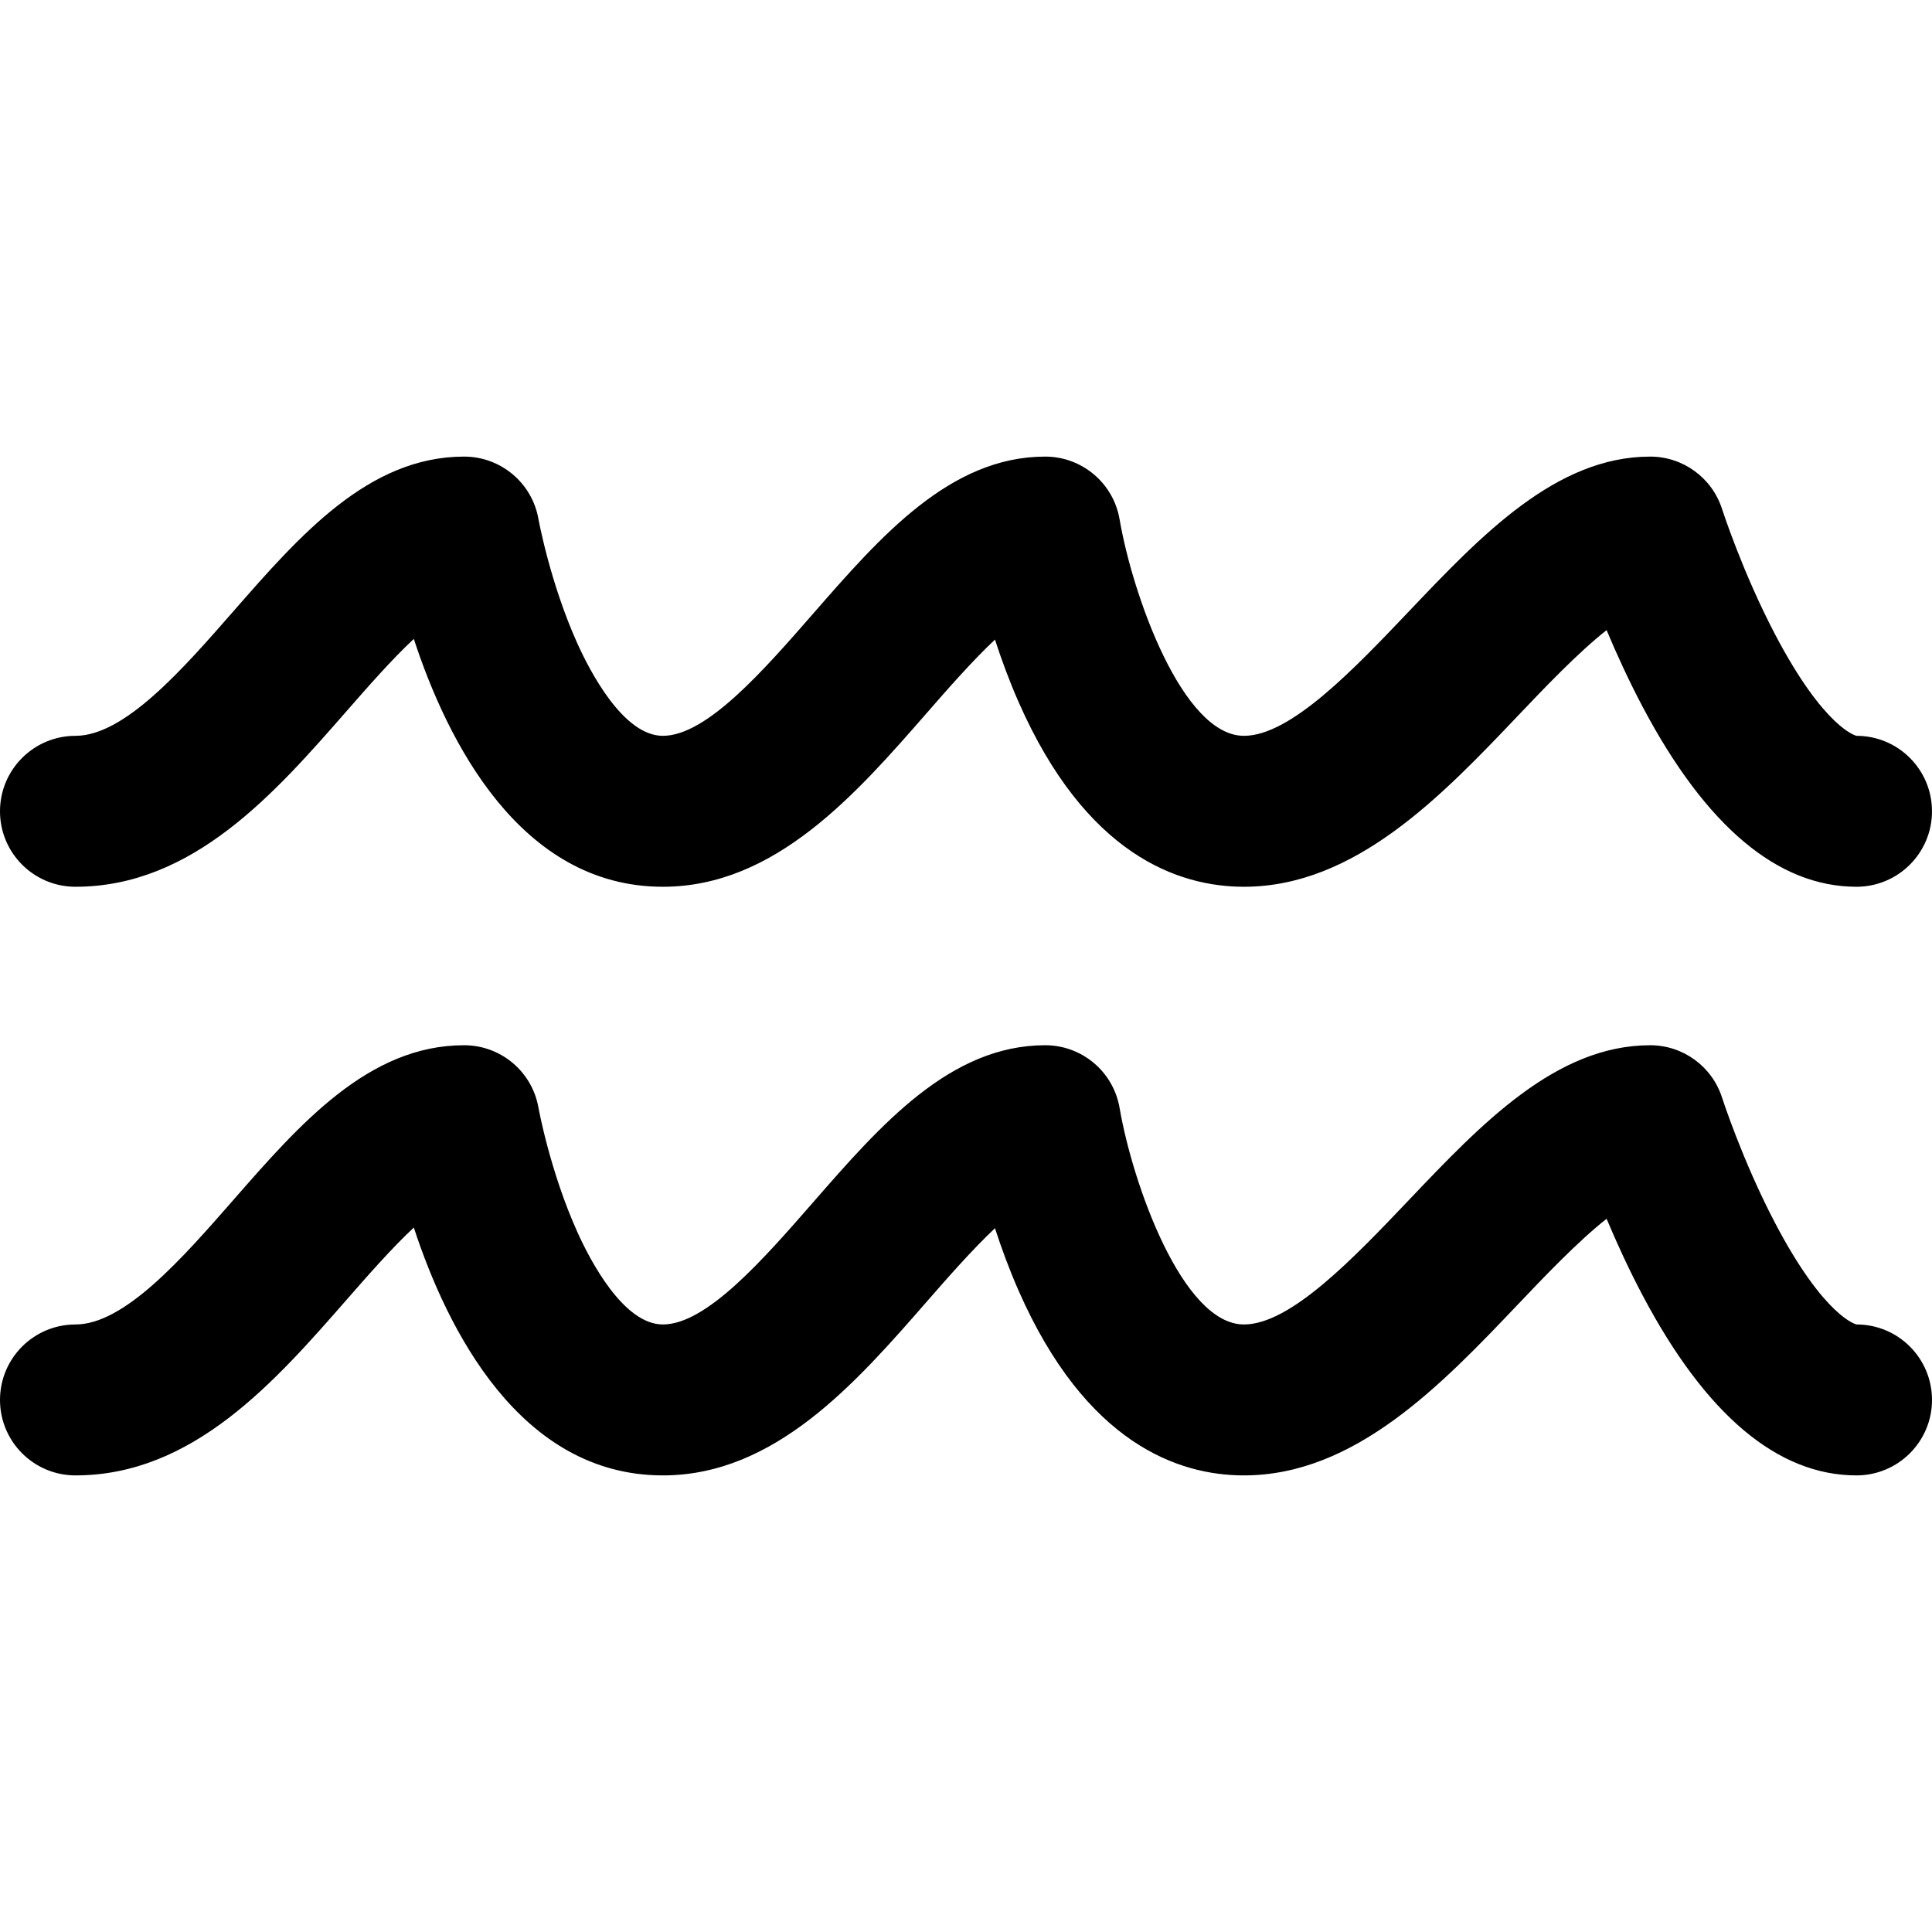
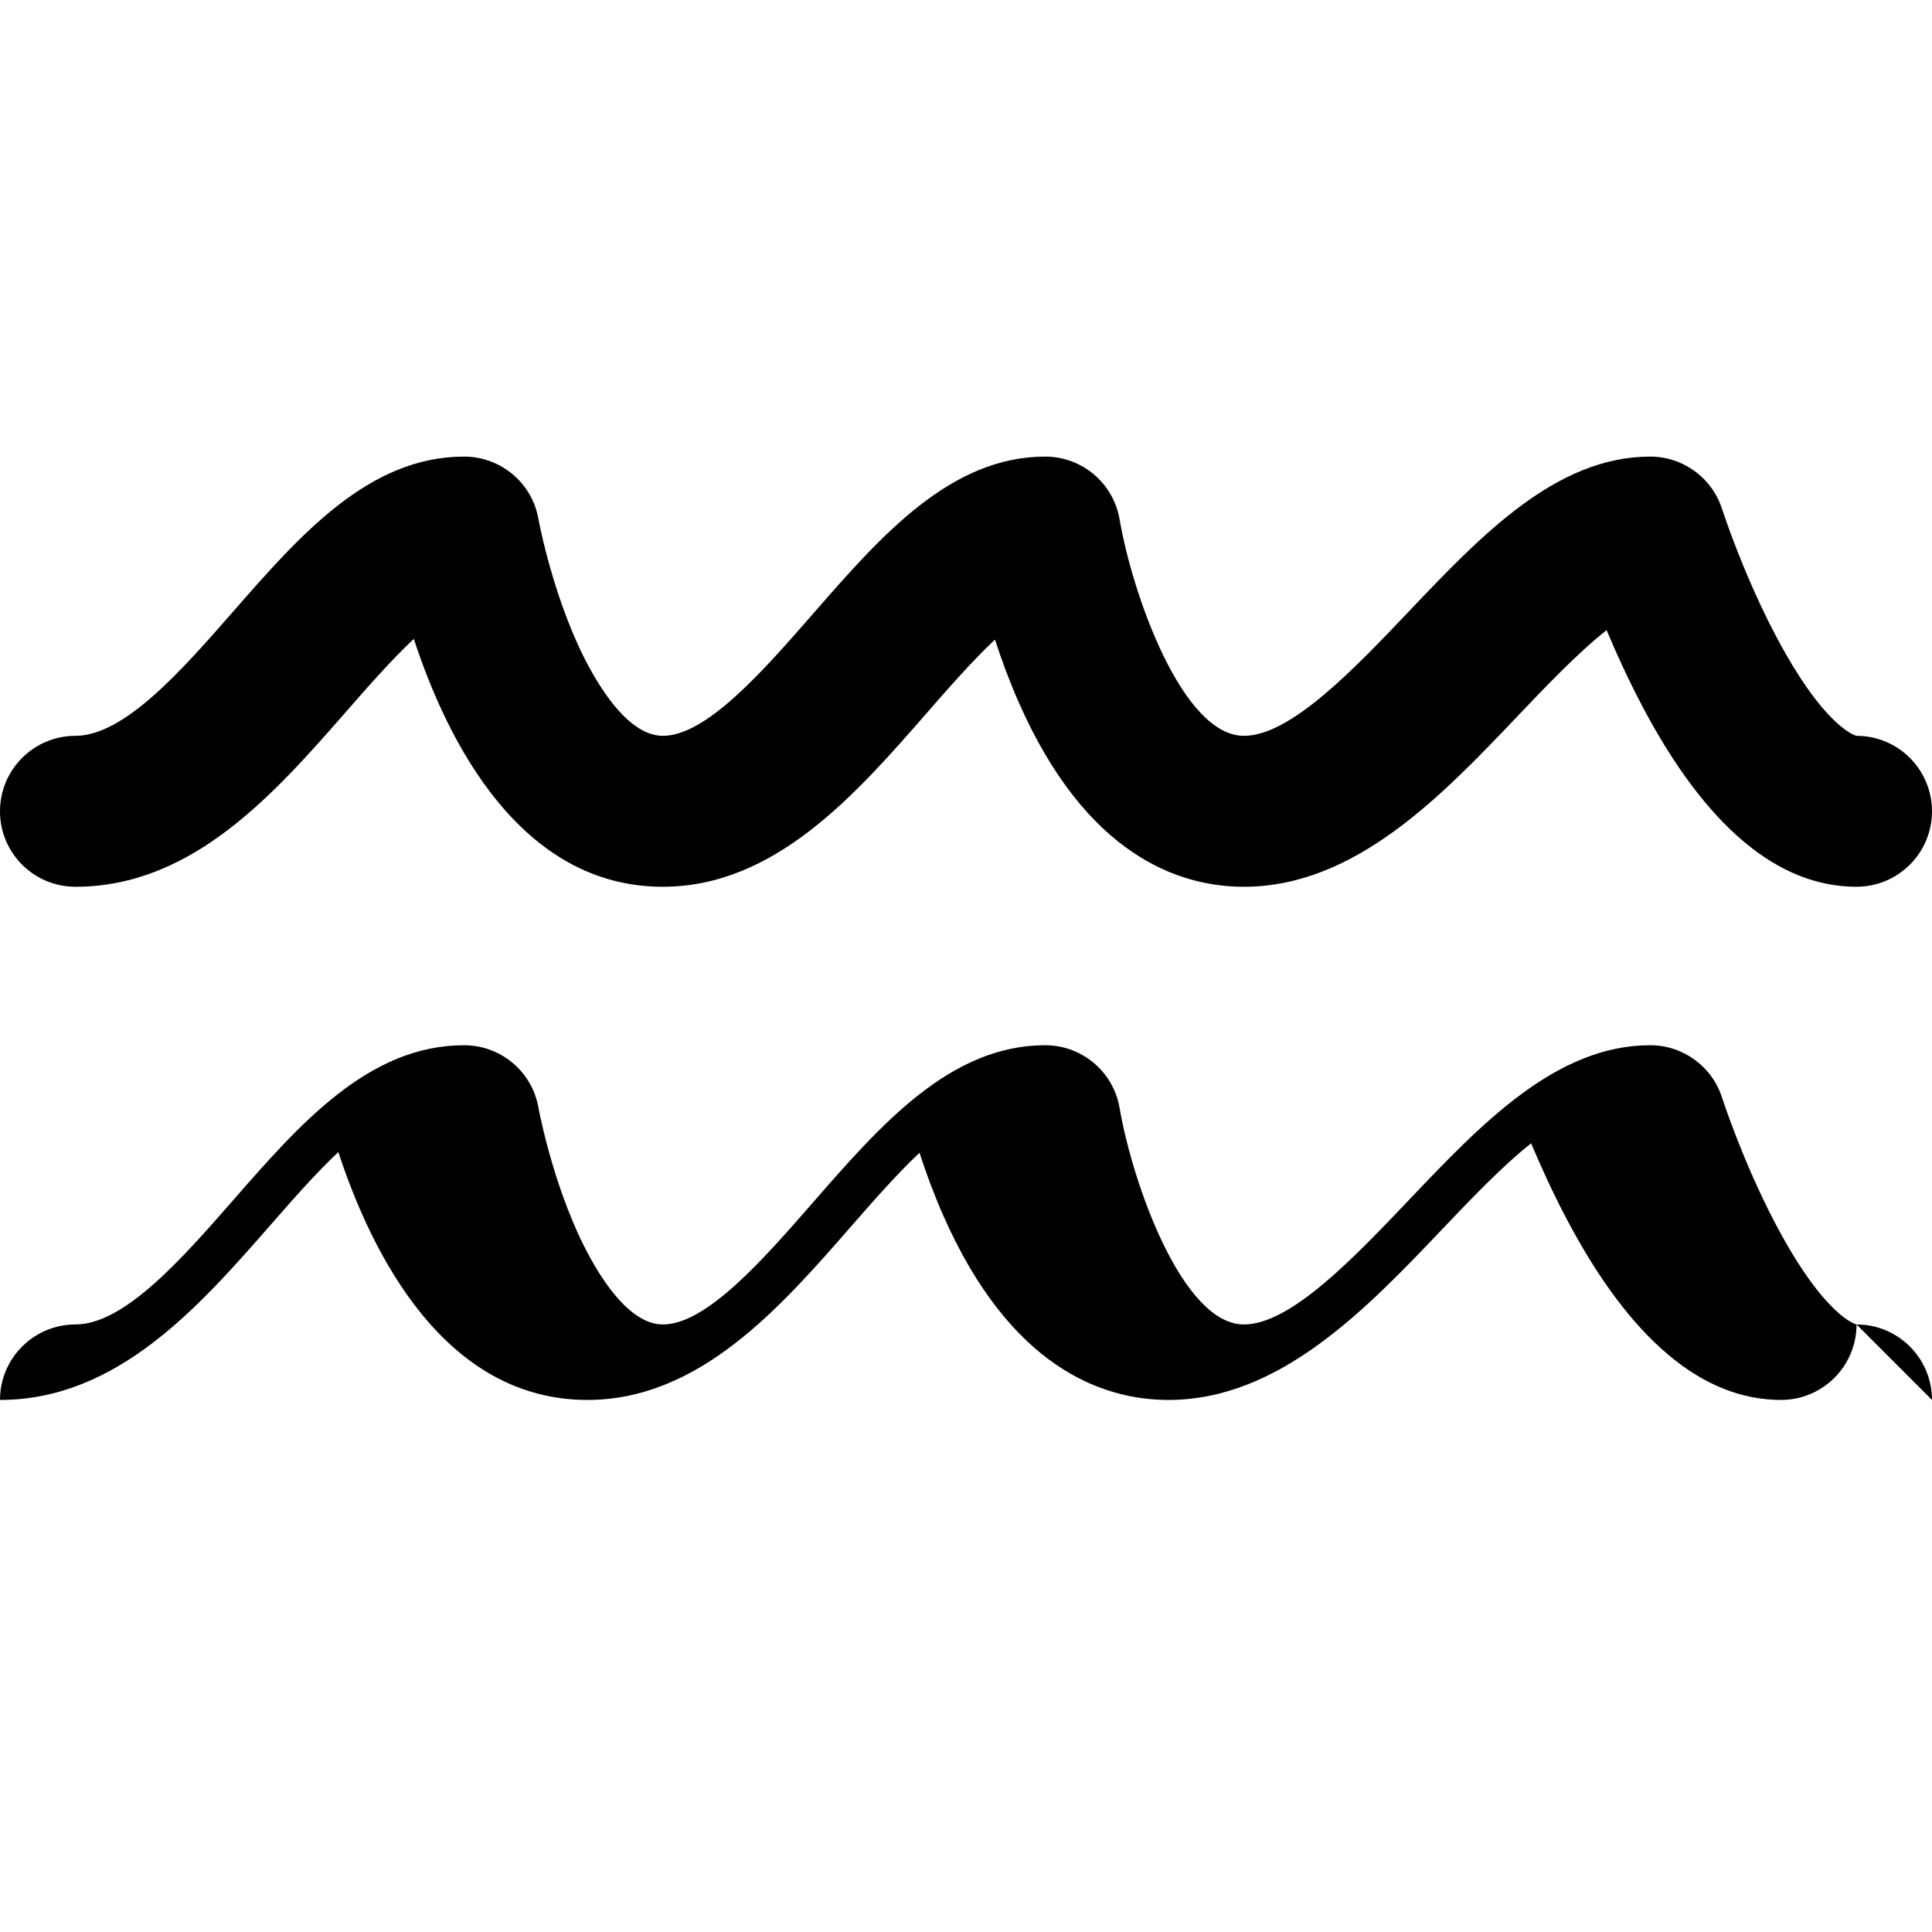
<svg xmlns="http://www.w3.org/2000/svg" version="1.1" width="512" height="512" x="0" y="0" viewBox="0 0 512.014 512.014" style="enable-background:new 0 0 512 512" xml:space="preserve" class="">
  <g>
-     <path d="m492 235.007c-20.86 0-39.919-16.031-56.647-47.647-3.758-7.103-6.979-14.174-9.578-20.364-7.637 6.021-16.563 15.406-23.324 22.514-20.285 21.326-43.277 45.497-72.784 45.497-17.416 0-41.913-8.491-59.715-48.944-2.496-5.672-4.569-11.329-6.266-16.564-6.117 5.756-12.763 13.373-17.975 19.344-18.882 21.639-40.283 46.164-70.044 46.164-37.858 0-57.142-38.652-66-65.687-5.91 5.527-12.331 12.871-17.697 19.007-19.133 21.88-40.819 46.68-71.97 46.68-11.046 0-20-8.954-20-20s8.954-20 20-20c12.993 0 28.328-17.538 41.859-33.011 17.621-20.151 35.843-40.989 61.141-40.989 9.712 0 18.021 6.978 19.699 16.544.024.137 3.063 16.86 10.287 32.911 3.321 7.38 12.18 24.545 22.68 24.545 11.578 0 26.627-17.247 39.906-32.463 17.819-20.421 36.246-41.537 61.428-41.537 9.764 0 18.101 7.05 19.722 16.678 3.43 19.967 16.622 57.322 32.944 57.322 12.35 0 29.059-17.567 43.801-33.065 19.143-20.125 38.937-40.935 63.866-40.935 8.701 0 16.404 5.625 19.052 13.914.048.151 5.416 16.743 14.017 33.149 13.139 25.063 21.546 26.931 21.625 26.938 11.045 0 19.986 8.954 19.986 20 .001 11.045-8.967 19.999-20.013 19.999zm20.014 136c0-11.046-8.941-20-19.986-20-.079-.007-8.486-1.875-21.625-26.938-8.601-16.406-13.968-32.998-14.017-33.149-2.648-8.289-10.351-13.914-19.052-13.914-24.929 0-44.723 20.81-63.866 40.935-14.742 15.499-31.452 33.065-43.801 33.065-16.323 0-29.515-37.354-32.944-57.322-1.622-9.628-9.958-16.678-19.722-16.678-25.182 0-43.608 21.116-61.428 41.537-13.278 15.216-28.328 32.463-39.906 32.463-10.5 0-19.359-17.165-22.68-24.545-7.224-16.051-10.263-32.774-10.287-32.911-1.678-9.566-9.987-16.544-19.699-16.544-25.298 0-43.52 20.838-61.141 40.989-13.532 15.474-28.867 33.012-41.86 33.012-11.046 0-20 8.954-20 20s8.954 20 20 20c31.151 0 52.836-24.799 71.97-46.68 5.366-6.136 11.787-13.479 17.697-19.007 8.858 27.034 28.142 65.687 66 65.687 29.761 0 51.163-24.525 70.044-46.164 5.211-5.972 11.858-13.588 17.975-19.344 1.696 5.235 3.77 10.892 6.266 16.564 17.802 40.453 42.299 48.944 59.715 48.944 29.507 0 52.499-24.171 72.784-45.497 6.762-7.108 15.688-16.493 23.324-22.514 2.599 6.19 5.82 13.262 9.578 20.364 16.728 31.616 35.787 47.647 56.647 47.647 11.046 0 20.014-8.954 20.014-20z" fill="#000000" data-original="#000000" class="" />
+     <path d="m492 235.007c-20.86 0-39.919-16.031-56.647-47.647-3.758-7.103-6.979-14.174-9.578-20.364-7.637 6.021-16.563 15.406-23.324 22.514-20.285 21.326-43.277 45.497-72.784 45.497-17.416 0-41.913-8.491-59.715-48.944-2.496-5.672-4.569-11.329-6.266-16.564-6.117 5.756-12.763 13.373-17.975 19.344-18.882 21.639-40.283 46.164-70.044 46.164-37.858 0-57.142-38.652-66-65.687-5.91 5.527-12.331 12.871-17.697 19.007-19.133 21.88-40.819 46.68-71.97 46.68-11.046 0-20-8.954-20-20s8.954-20 20-20c12.993 0 28.328-17.538 41.859-33.011 17.621-20.151 35.843-40.989 61.141-40.989 9.712 0 18.021 6.978 19.699 16.544.024.137 3.063 16.86 10.287 32.911 3.321 7.38 12.18 24.545 22.68 24.545 11.578 0 26.627-17.247 39.906-32.463 17.819-20.421 36.246-41.537 61.428-41.537 9.764 0 18.101 7.05 19.722 16.678 3.43 19.967 16.622 57.322 32.944 57.322 12.35 0 29.059-17.567 43.801-33.065 19.143-20.125 38.937-40.935 63.866-40.935 8.701 0 16.404 5.625 19.052 13.914.048.151 5.416 16.743 14.017 33.149 13.139 25.063 21.546 26.931 21.625 26.938 11.045 0 19.986 8.954 19.986 20 .001 11.045-8.967 19.999-20.013 19.999zm20.014 136c0-11.046-8.941-20-19.986-20-.079-.007-8.486-1.875-21.625-26.938-8.601-16.406-13.968-32.998-14.017-33.149-2.648-8.289-10.351-13.914-19.052-13.914-24.929 0-44.723 20.81-63.866 40.935-14.742 15.499-31.452 33.065-43.801 33.065-16.323 0-29.515-37.354-32.944-57.322-1.622-9.628-9.958-16.678-19.722-16.678-25.182 0-43.608 21.116-61.428 41.537-13.278 15.216-28.328 32.463-39.906 32.463-10.5 0-19.359-17.165-22.68-24.545-7.224-16.051-10.263-32.774-10.287-32.911-1.678-9.566-9.987-16.544-19.699-16.544-25.298 0-43.52 20.838-61.141 40.989-13.532 15.474-28.867 33.012-41.86 33.012-11.046 0-20 8.954-20 20c31.151 0 52.836-24.799 71.97-46.68 5.366-6.136 11.787-13.479 17.697-19.007 8.858 27.034 28.142 65.687 66 65.687 29.761 0 51.163-24.525 70.044-46.164 5.211-5.972 11.858-13.588 17.975-19.344 1.696 5.235 3.77 10.892 6.266 16.564 17.802 40.453 42.299 48.944 59.715 48.944 29.507 0 52.499-24.171 72.784-45.497 6.762-7.108 15.688-16.493 23.324-22.514 2.599 6.19 5.82 13.262 9.578 20.364 16.728 31.616 35.787 47.647 56.647 47.647 11.046 0 20.014-8.954 20.014-20z" fill="#000000" data-original="#000000" class="" />
  </g>
</svg>